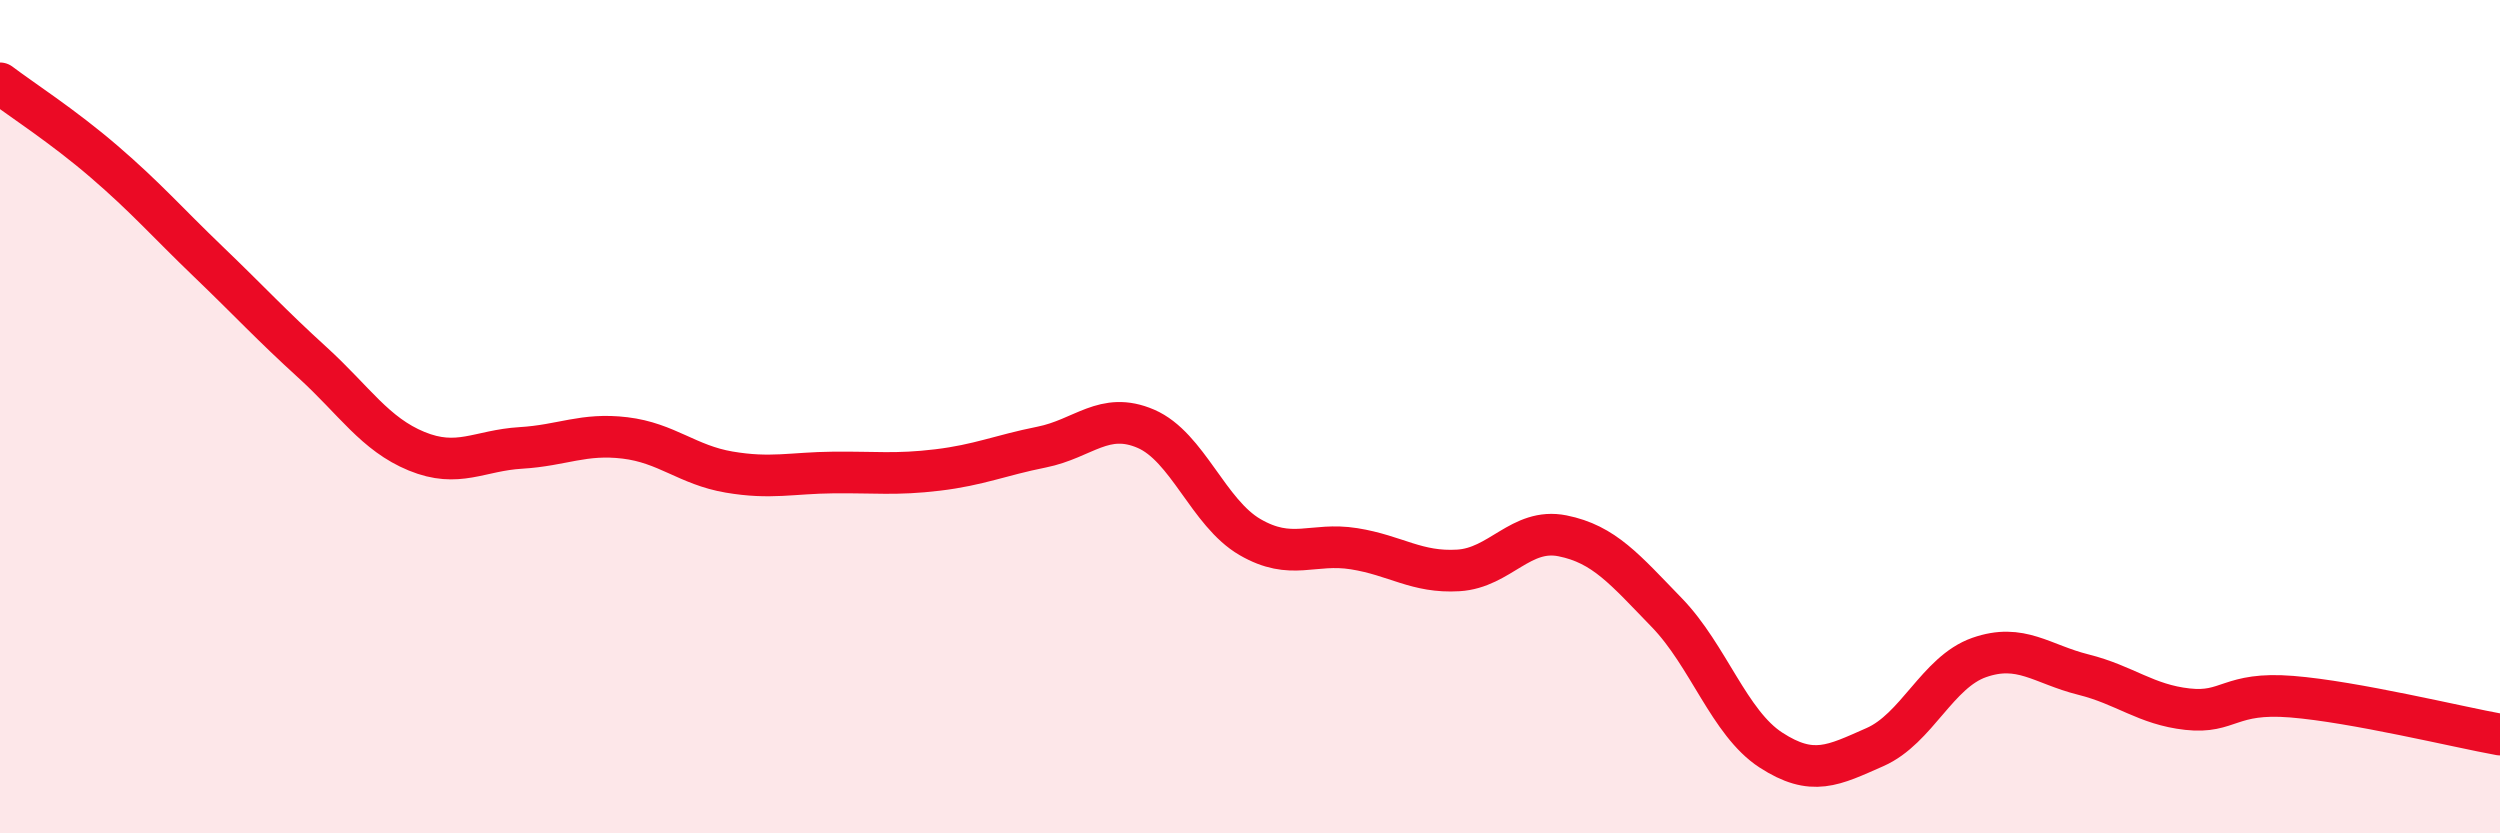
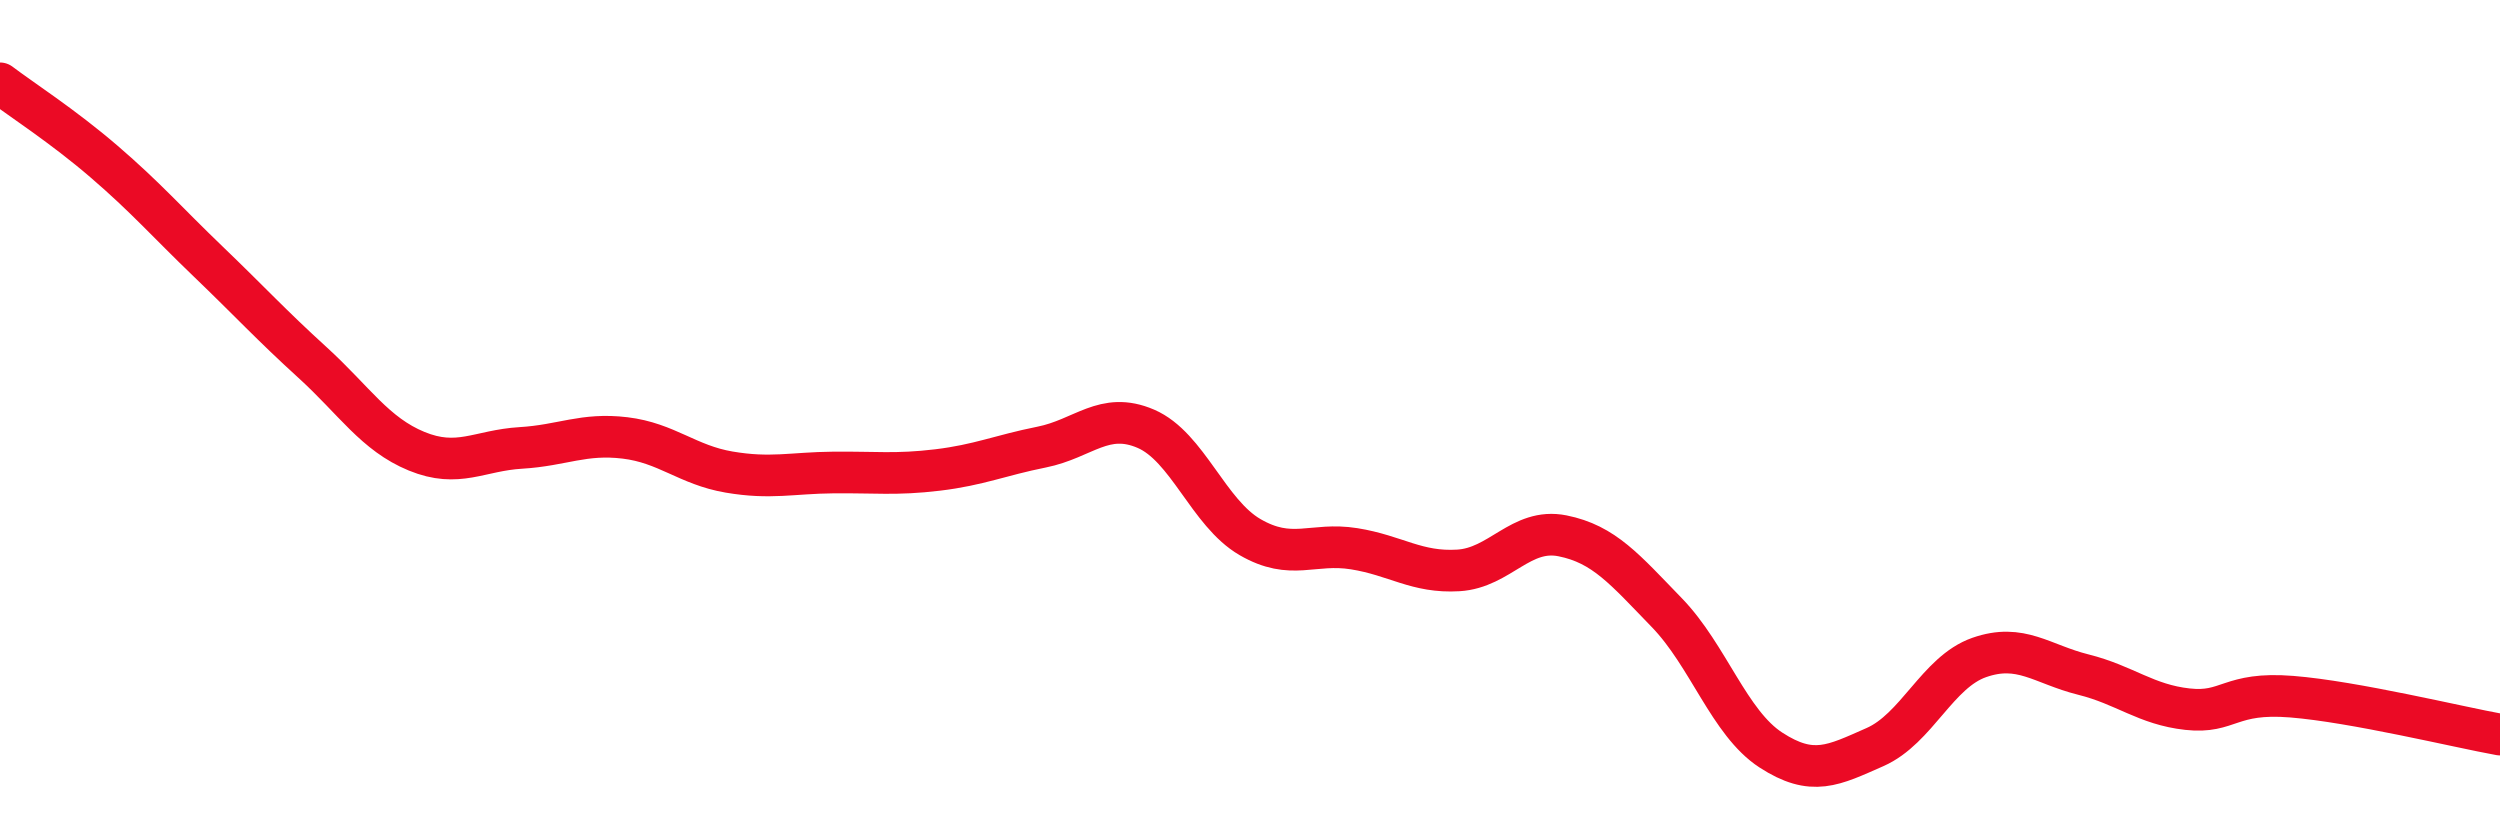
<svg xmlns="http://www.w3.org/2000/svg" width="60" height="20" viewBox="0 0 60 20">
-   <path d="M 0,2 C 0.5,2.38 1.5,3.02 2.5,3.88 C 3.5,4.74 4,5.32 5,6.28 C 6,7.24 6.5,7.79 7.5,8.7 C 8.5,9.61 9,10.42 10,10.83 C 11,11.24 11.5,10.81 12.5,10.75 C 13.5,10.69 14,10.39 15,10.51 C 16,10.63 16.5,11.16 17.5,11.33 C 18.5,11.5 19,11.35 20,11.34 C 21,11.33 21.5,11.4 22.5,11.28 C 23.5,11.16 24,10.93 25,10.73 C 26,10.53 26.5,9.86 27.5,10.29 C 28.5,10.72 29,12.31 30,12.89 C 31,13.47 31.5,13.01 32.5,13.17 C 33.5,13.33 34,13.75 35,13.69 C 36,13.63 36.5,12.66 37.5,12.86 C 38.5,13.06 39,13.67 40,14.7 C 41,15.73 41.5,17.35 42.5,18 C 43.5,18.65 44,18.37 45,17.93 C 46,17.49 46.5,16.13 47.5,15.78 C 48.5,15.43 49,15.94 50,16.19 C 51,16.44 51.5,16.91 52.5,17.02 C 53.5,17.13 53.5,16.6 55,16.72 C 56.5,16.84 59,17.45 60,17.63L60 20L0 20Z" fill="#EB0A25" opacity="0.1" stroke-linecap="round" stroke-linejoin="round" />
  <path d="M 0,2 C 0.5,2.38 1.5,3.02 2.5,3.88 C 3.5,4.74 4,5.32 5,6.28 C 6,7.24 6.5,7.79 7.5,8.7 C 8.5,9.61 9,10.42 10,10.83 C 11,11.24 11.5,10.81 12.5,10.75 C 13.5,10.69 14,10.39 15,10.51 C 16,10.63 16.5,11.16 17.5,11.33 C 18.5,11.5 19,11.35 20,11.34 C 21,11.33 21.5,11.4 22.5,11.28 C 23.5,11.16 24,10.93 25,10.73 C 26,10.53 26.5,9.86 27.5,10.29 C 28.5,10.72 29,12.31 30,12.89 C 31,13.47 31.5,13.01 32.5,13.17 C 33.5,13.33 34,13.75 35,13.69 C 36,13.63 36.5,12.66 37.5,12.86 C 38.5,13.06 39,13.67 40,14.7 C 41,15.73 41.5,17.35 42.5,18 C 43.5,18.65 44,18.37 45,17.93 C 46,17.49 46.5,16.13 47.5,15.78 C 48.5,15.43 49,15.94 50,16.19 C 51,16.44 51.5,16.91 52.5,17.02 C 53.5,17.13 53.5,16.6 55,16.72 C 56.5,16.84 59,17.45 60,17.63" stroke="#EB0A25" stroke-width="1" fill="none" stroke-linecap="round" stroke-linejoin="round" />
</svg>